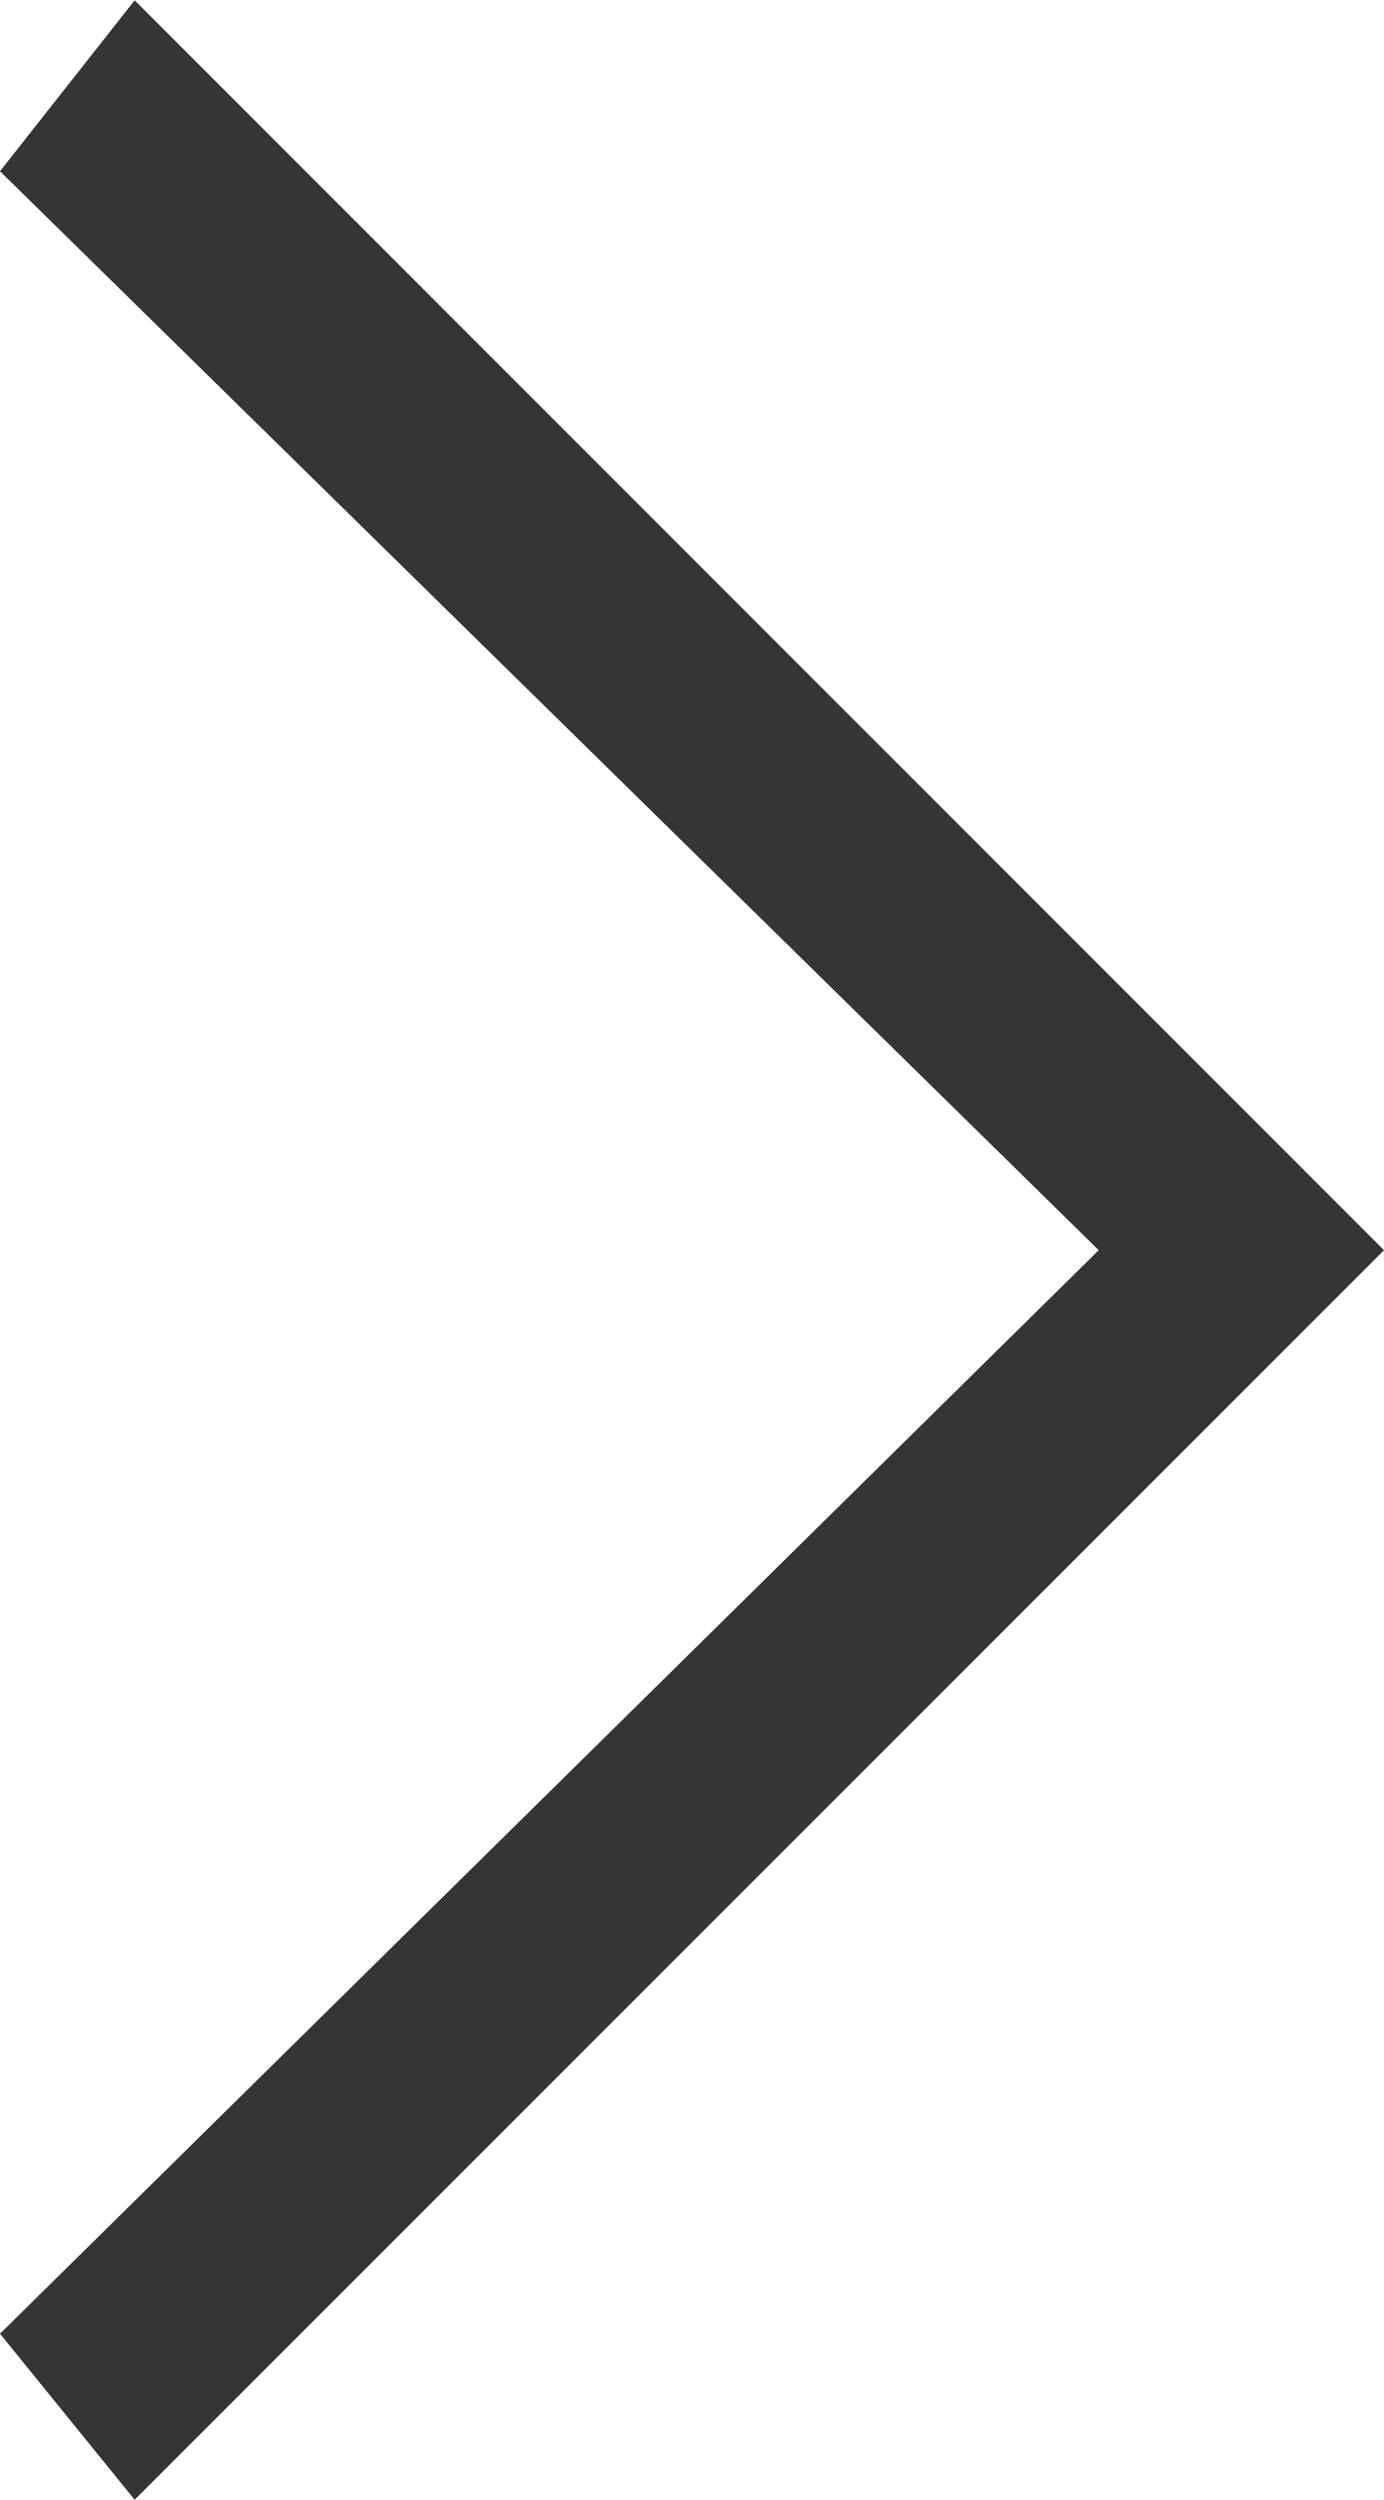
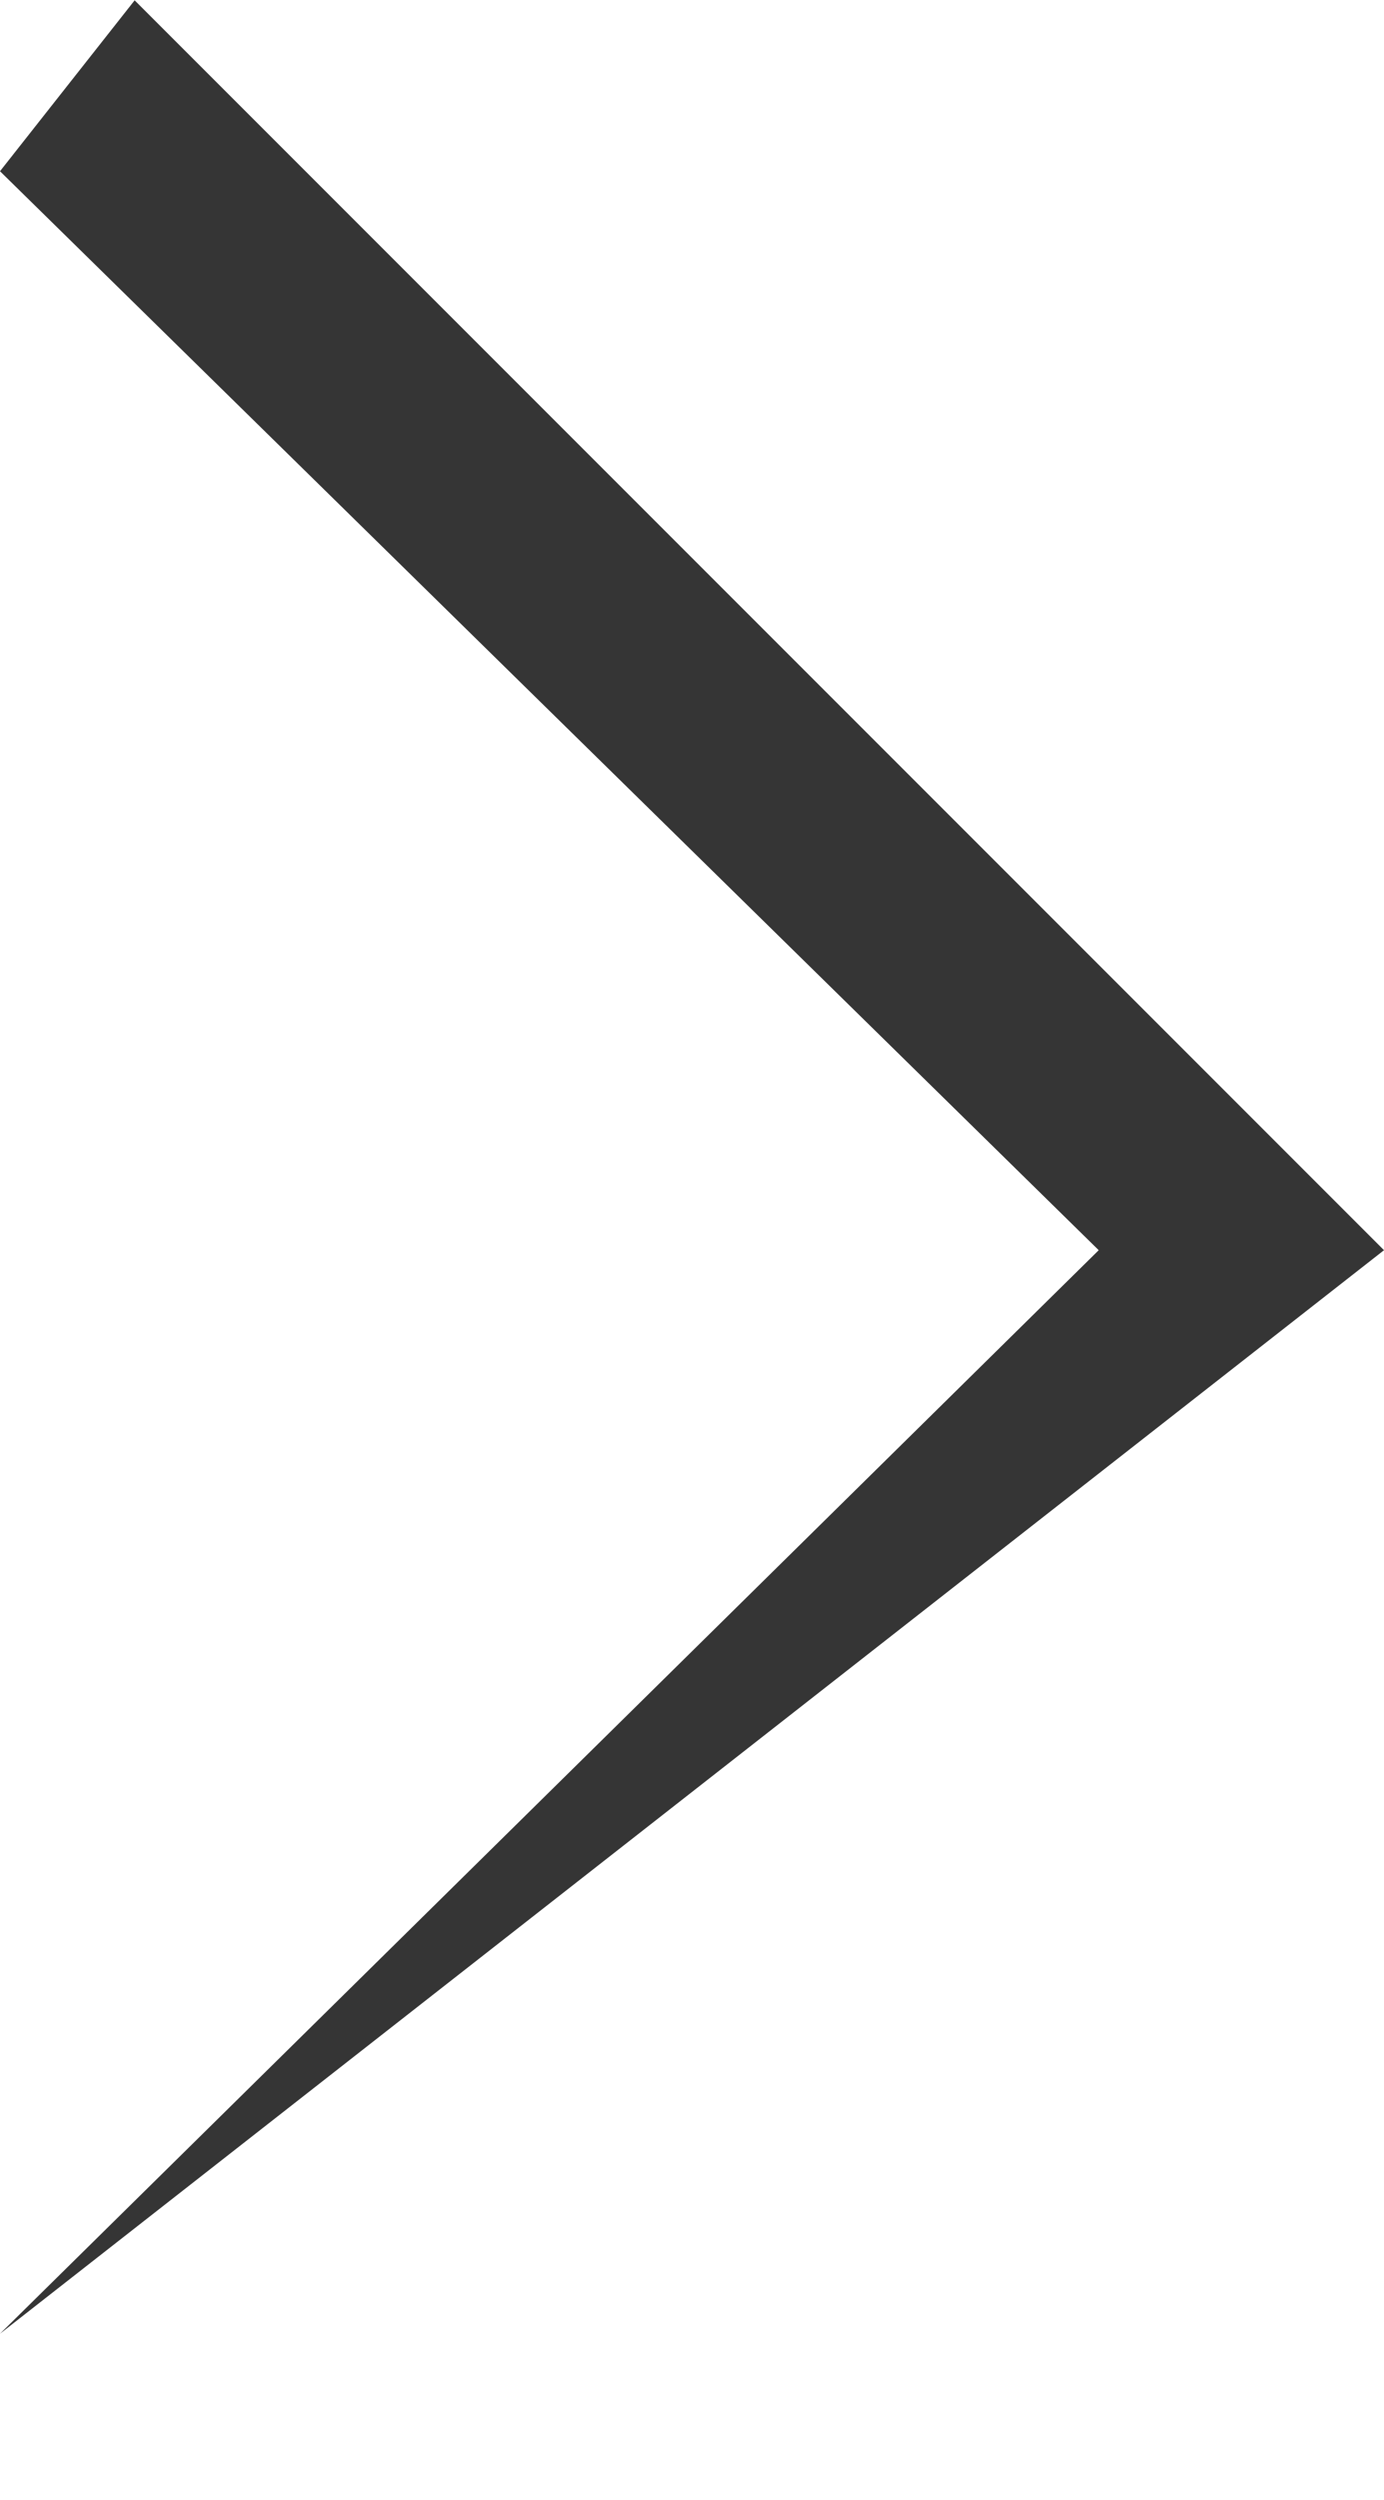
<svg xmlns="http://www.w3.org/2000/svg" width="4.245" height="7.664" viewBox="0 0 4.245 7.664">
  <g id="Chevron" transform="translate(-44.518 148.664) rotate(-90)">
-     <path id="Path_24" data-name="Path 24" d="M-68.391,4.663l3.322,3.37,3.308-3.37.524.413-3.832,3.832L-68.9,5.076Z" transform="translate(209.9 39.855)" fill="#353535" />
+     <path id="Path_24" data-name="Path 24" d="M-68.391,4.663l3.322,3.37,3.308-3.37.524.413-3.832,3.832Z" transform="translate(209.9 39.855)" fill="#353535" />
  </g>
</svg>